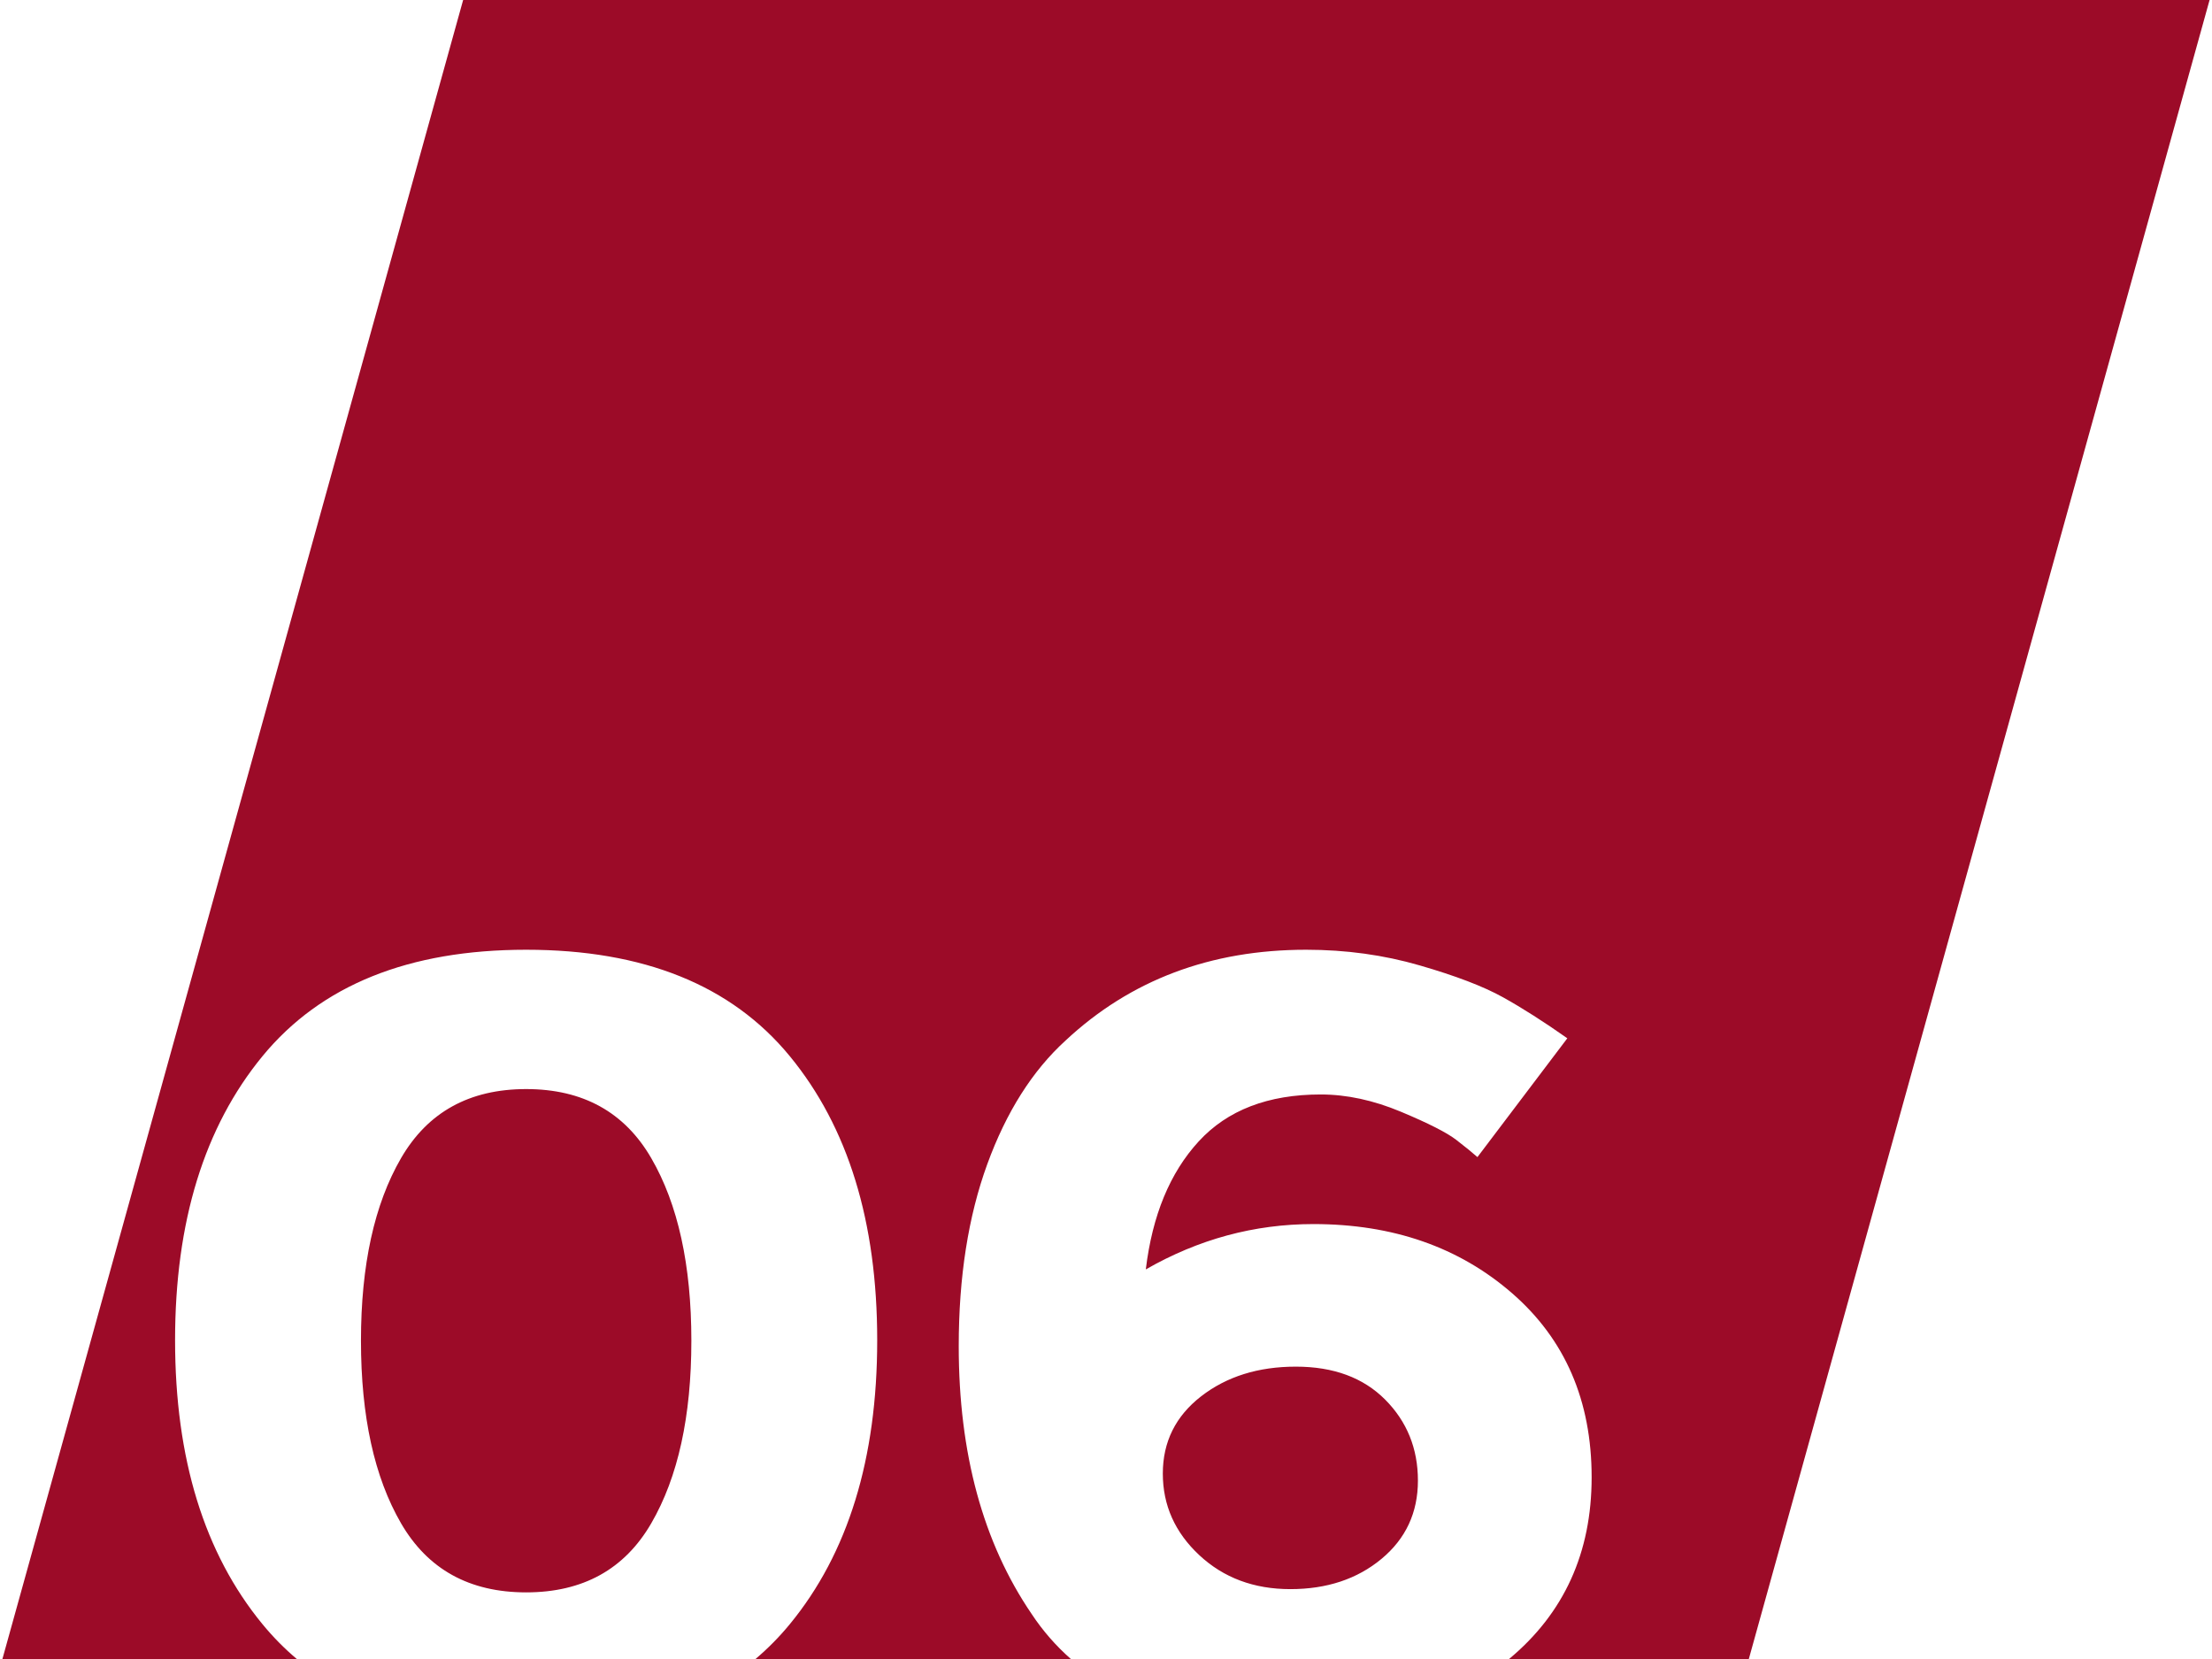
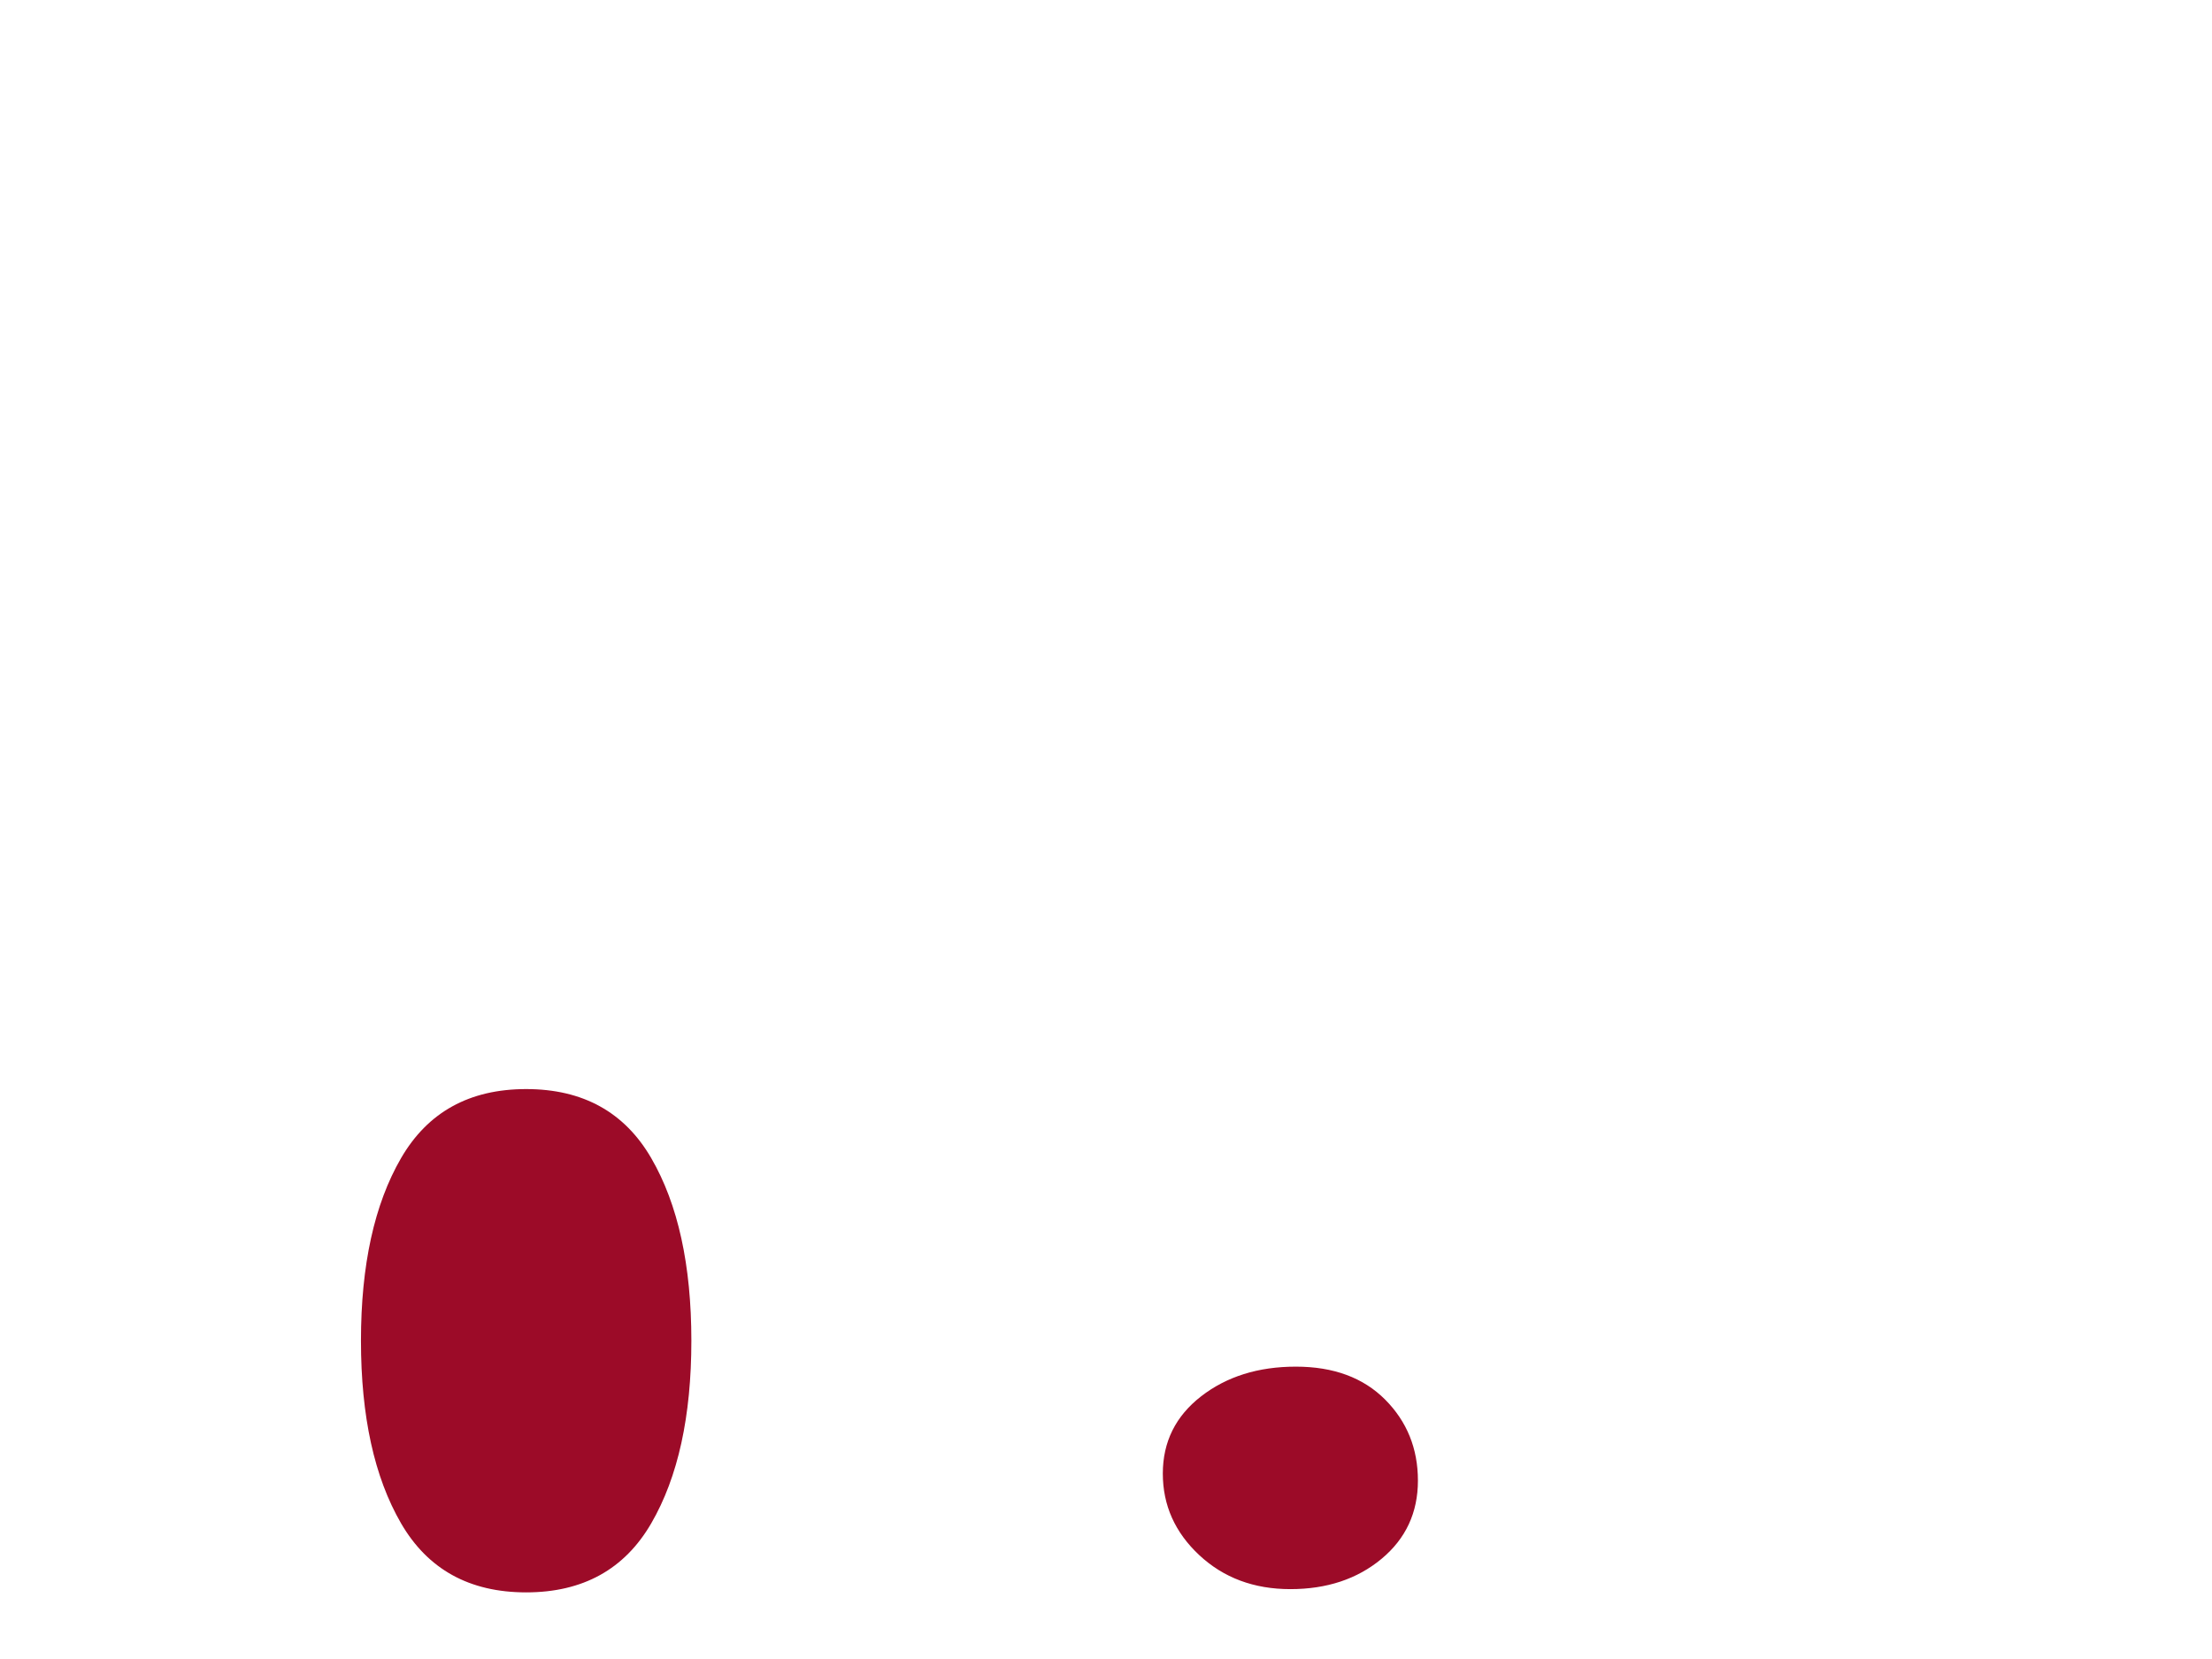
<svg xmlns="http://www.w3.org/2000/svg" xml:space="preserve" width="100px" height="75px" version="1.1" style="shape-rendering:geometricPrecision; text-rendering:geometricPrecision; image-rendering:optimizeQuality; fill-rule:evenodd; clip-rule:evenodd" viewBox="0 0 75533 56774">
  <defs>
    <style type="text/css">
   
    .fil0 {fill:#9C0B28}
   
  </style>
  </defs>
  <g id="Ebene_x0020_1">
-     <path class="fil0" d="M13641 39635c-914,1577 -1371,3660 -1371,6247 0,2587 457,4670 1371,6247 915,1577 2342,2365 4282,2365 1940,0 3368,-788 4282,-2365 915,-1577 1372,-3660 1372,-6247 0,-2587 -457,-4670 -1372,-6247 -914,-1577 -2342,-2365 -4282,-2365 -1940,0 -3367,788 -4282,2365zm2126 -39635l59766 0 -15768 56774 -8205 0c1884,-1567 2826,-3639 2826,-6216 0,-2625 -908,-4725 -2723,-6302 -1815,-1578 -4081,-2366 -6797,-2366 -2023,0 -3935,518 -5737,1552 222,-1848 825,-3308 1809,-4380 983,-1071 2376,-1607 4177,-1607 887,0 1802,197 2744,591 942,394 1573,715 1892,961 318,246 561,443 727,591l3076 -4066c-803,-566 -1538,-1034 -2203,-1404 -665,-370 -1614,-733 -2848,-1090 -1233,-358 -2528,-536 -3886,-536 -3271,0 -6014,1035 -8231,3104 -1137,1035 -2030,2446 -2682,4233 -651,1786 -977,3862 -977,6228 0,3671 832,6727 2495,9166 377,571 825,1085 1342,1541l-10792 0c423,-358 814,-754 1172,-1189 1996,-2427 2993,-5668 2993,-9721 0,-4054 -997,-7295 -2993,-9722 -1995,-2427 -5002,-3640 -9021,-3640 -4018,0 -7025,1213 -9021,3640 -1995,2427 -2993,5668 -2993,9722 0,4053 998,7294 2993,9721 358,435 749,831 1172,1189l-10074 0 15767 -56774zm28496 46769c-1288,0 -2369,339 -3242,1016 -873,678 -1310,1559 -1310,2643 0,1085 416,2015 1247,2791 832,776 1871,1164 3118,1164 1247,0 2287,-345 3118,-1035 831,-690 1247,-1583 1247,-2679 0,-1097 -374,-2021 -1122,-2773 -749,-751 -1767,-1127 -3056,-1127z" />
+     <path class="fil0" d="M13641 39635c-914,1577 -1371,3660 -1371,6247 0,2587 457,4670 1371,6247 915,1577 2342,2365 4282,2365 1940,0 3368,-788 4282,-2365 915,-1577 1372,-3660 1372,-6247 0,-2587 -457,-4670 -1372,-6247 -914,-1577 -2342,-2365 -4282,-2365 -1940,0 -3367,788 -4282,2365zm2126 -39635c1884,-1567 2826,-3639 2826,-6216 0,-2625 -908,-4725 -2723,-6302 -1815,-1578 -4081,-2366 -6797,-2366 -2023,0 -3935,518 -5737,1552 222,-1848 825,-3308 1809,-4380 983,-1071 2376,-1607 4177,-1607 887,0 1802,197 2744,591 942,394 1573,715 1892,961 318,246 561,443 727,591l3076 -4066c-803,-566 -1538,-1034 -2203,-1404 -665,-370 -1614,-733 -2848,-1090 -1233,-358 -2528,-536 -3886,-536 -3271,0 -6014,1035 -8231,3104 -1137,1035 -2030,2446 -2682,4233 -651,1786 -977,3862 -977,6228 0,3671 832,6727 2495,9166 377,571 825,1085 1342,1541l-10792 0c423,-358 814,-754 1172,-1189 1996,-2427 2993,-5668 2993,-9721 0,-4054 -997,-7295 -2993,-9722 -1995,-2427 -5002,-3640 -9021,-3640 -4018,0 -7025,1213 -9021,3640 -1995,2427 -2993,5668 -2993,9722 0,4053 998,7294 2993,9721 358,435 749,831 1172,1189l-10074 0 15767 -56774zm28496 46769c-1288,0 -2369,339 -3242,1016 -873,678 -1310,1559 -1310,2643 0,1085 416,2015 1247,2791 832,776 1871,1164 3118,1164 1247,0 2287,-345 3118,-1035 831,-690 1247,-1583 1247,-2679 0,-1097 -374,-2021 -1122,-2773 -749,-751 -1767,-1127 -3056,-1127z" />
  </g>
</svg>